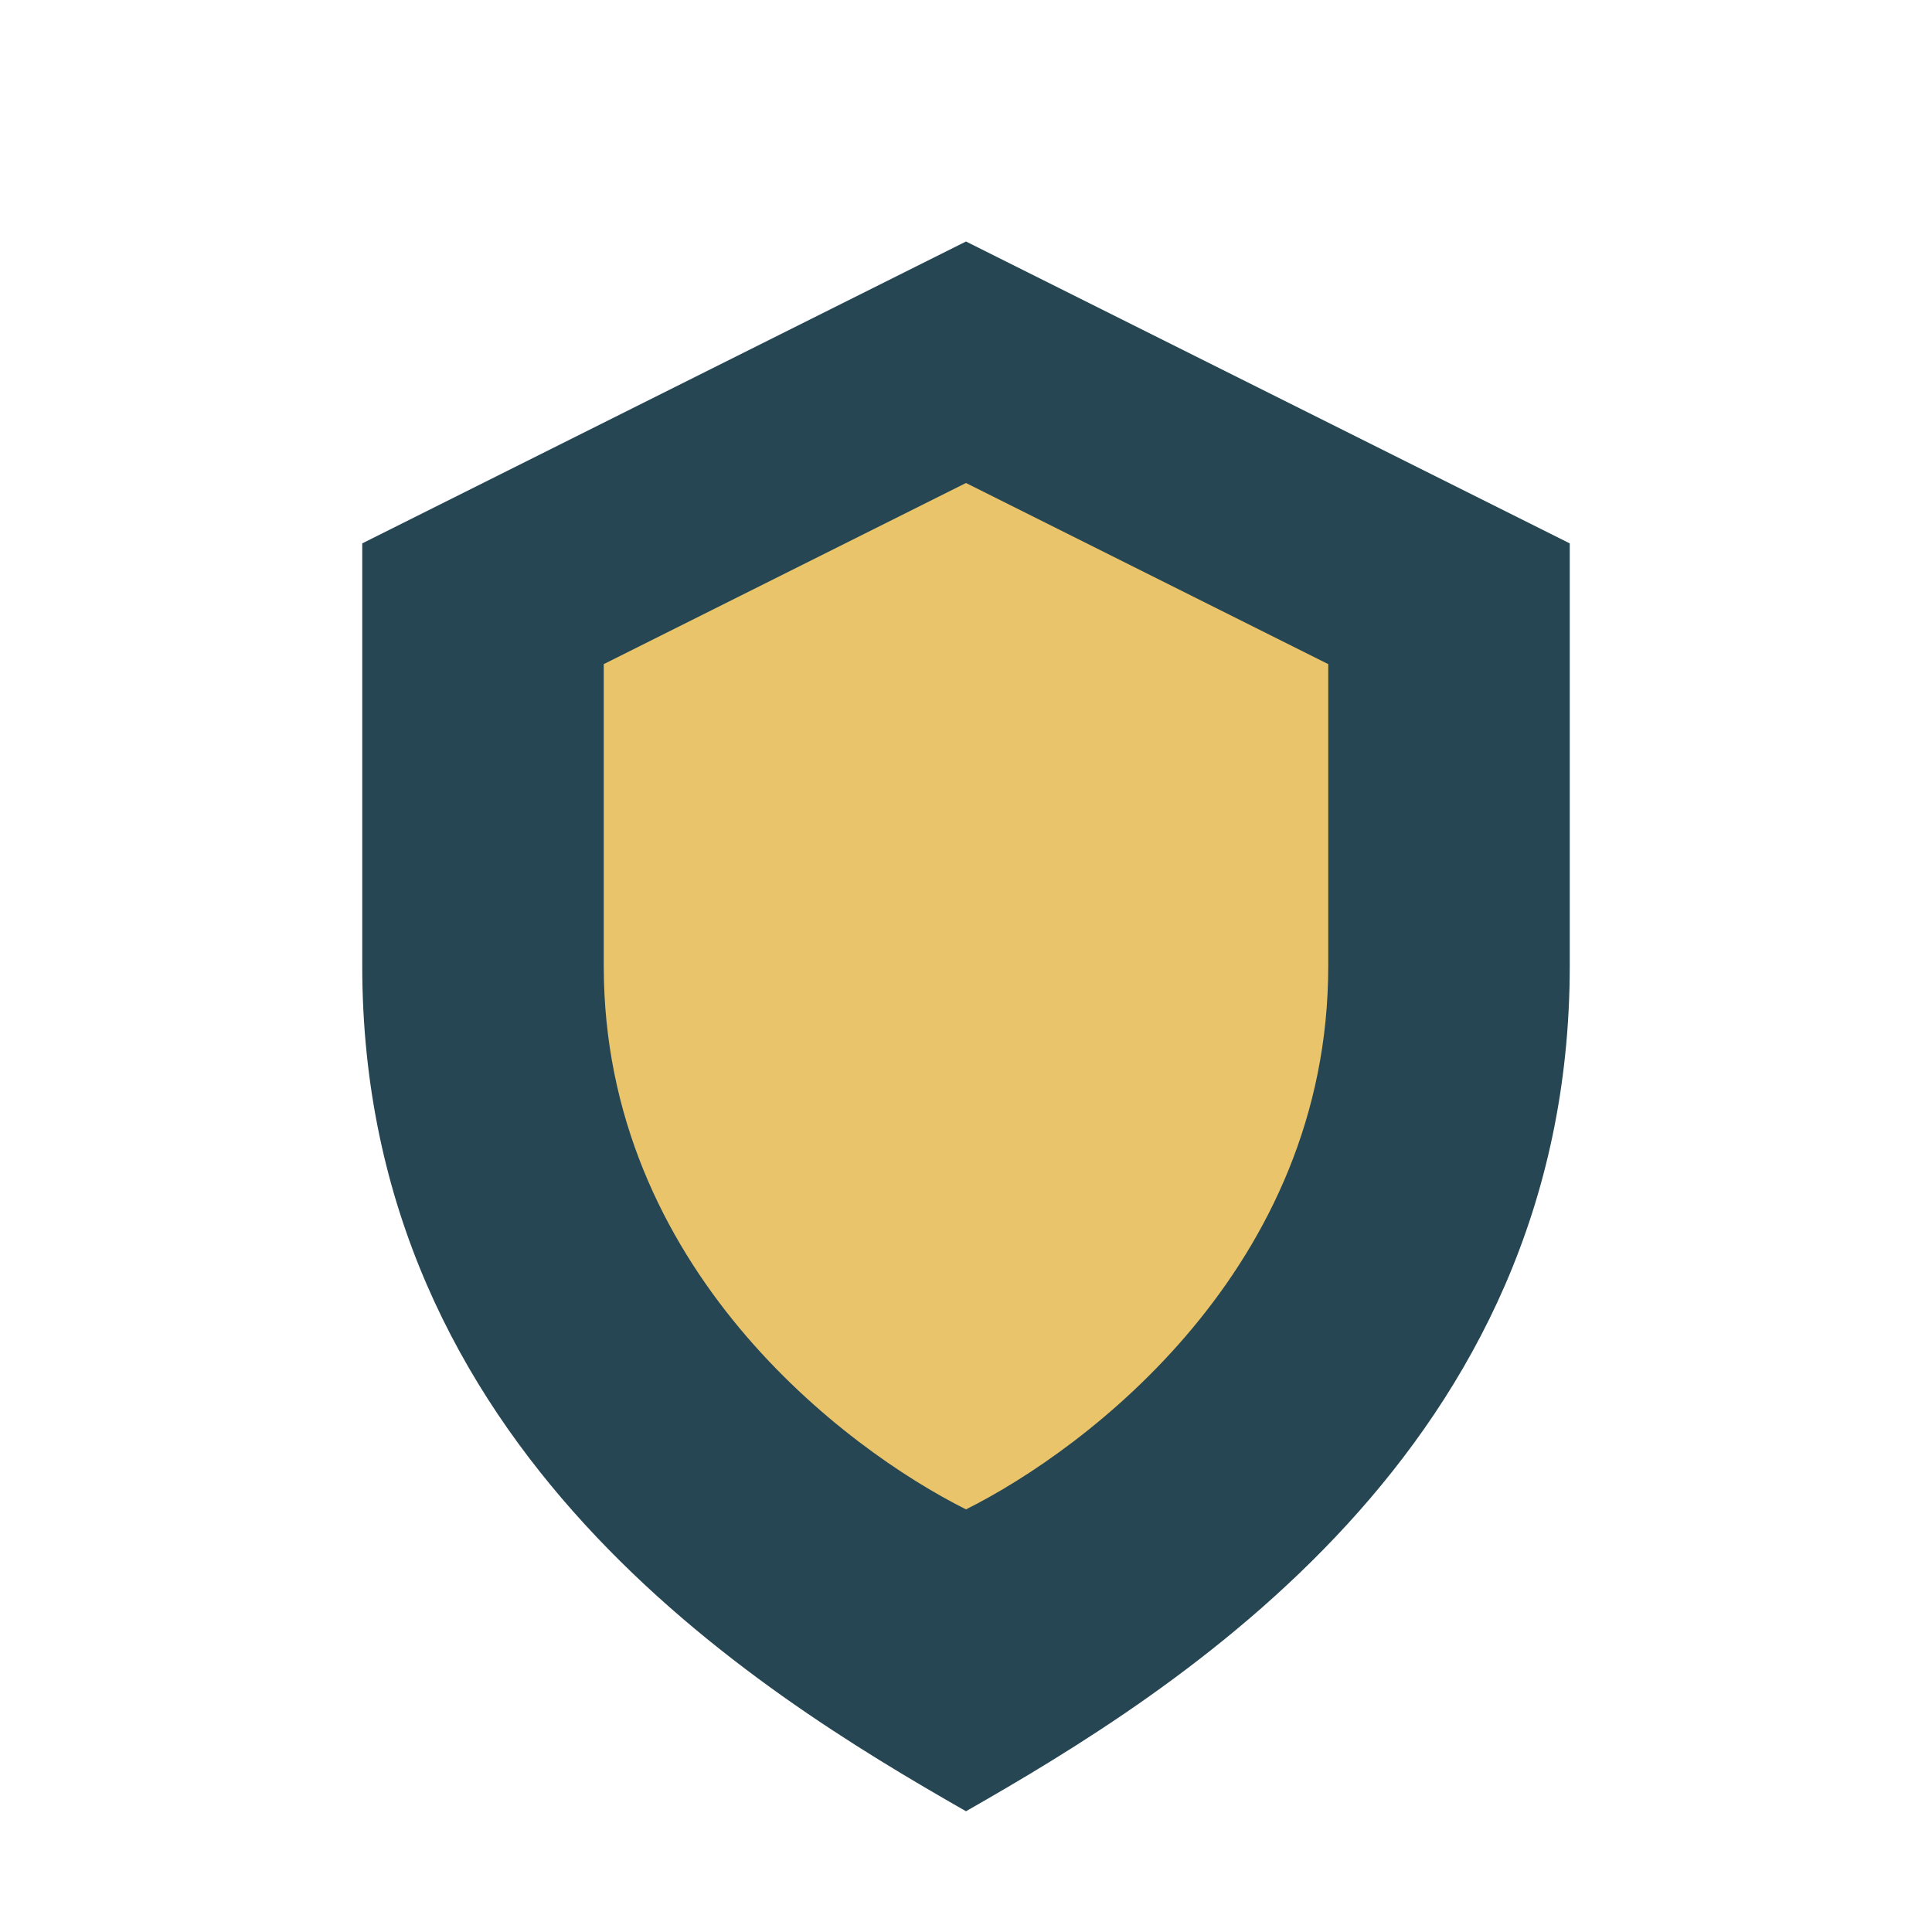
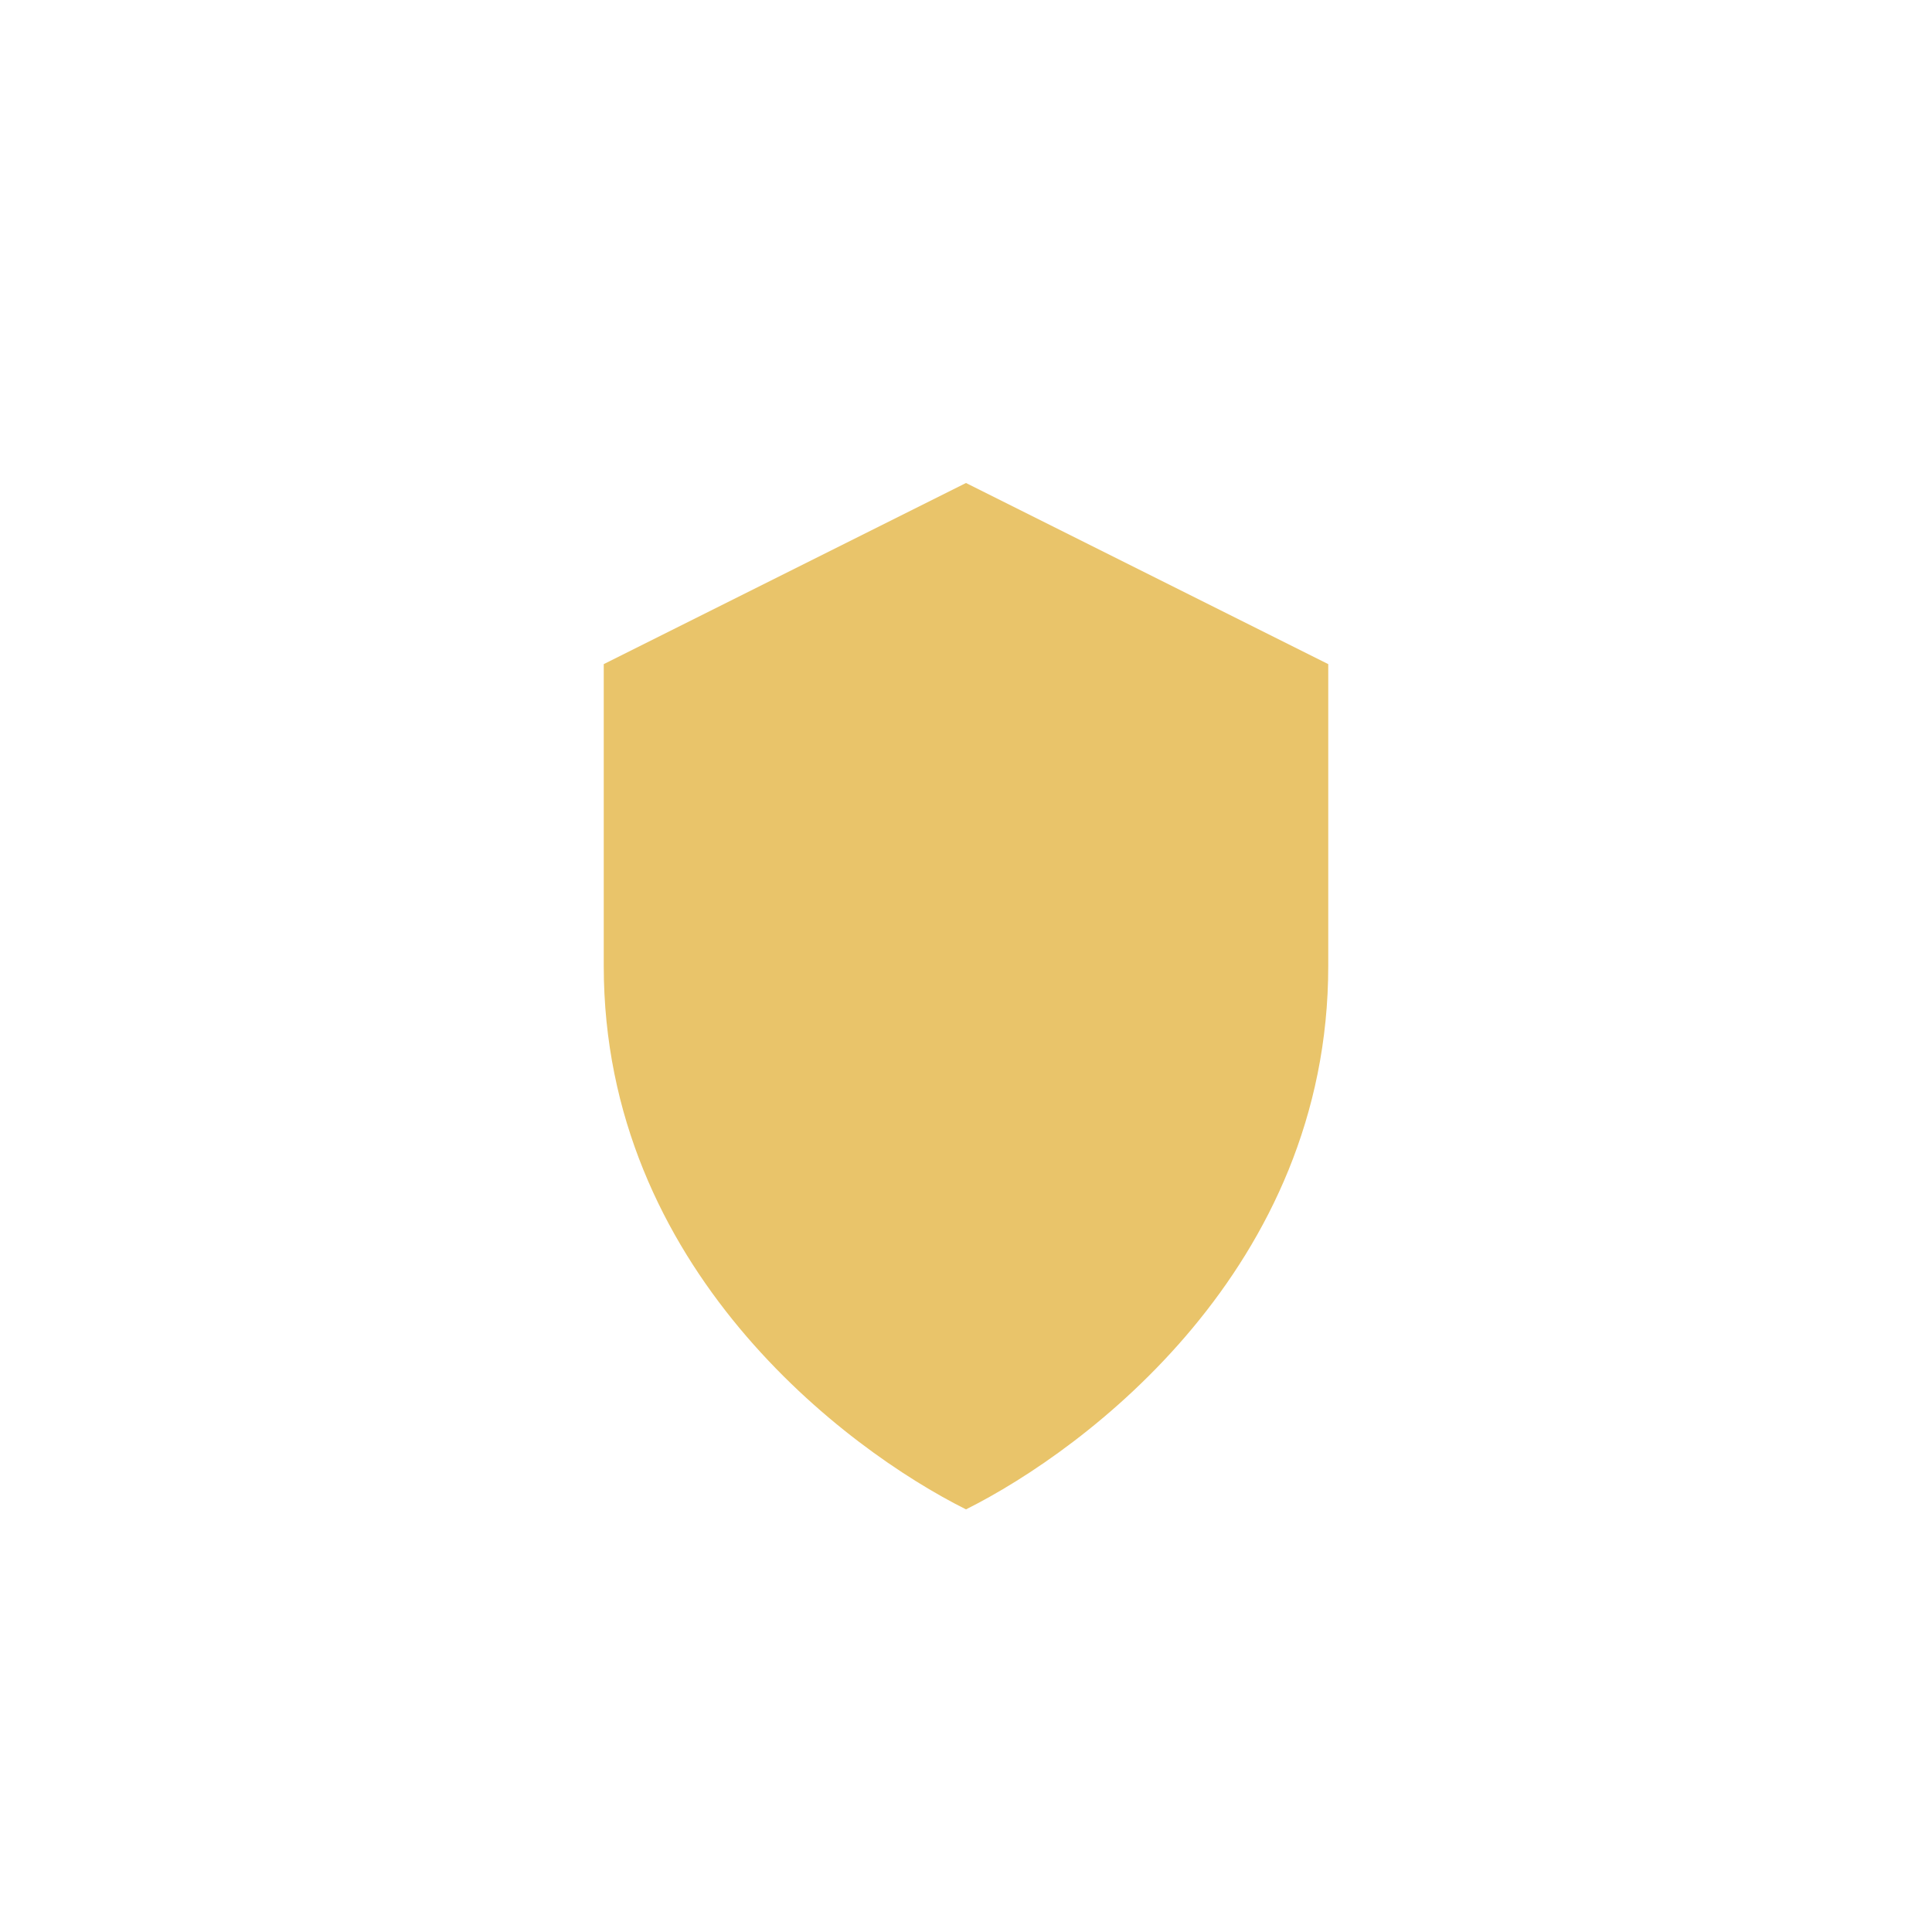
<svg xmlns="http://www.w3.org/2000/svg" width="32" height="32" viewBox="0 0 32 32">
-   <path fill="#264653" d="M16 4l10 5v7c0 8-6.5 12-10 14C12.5 28 6 24 6 16v-7l10-5z" />
  <path fill="#E9C46A" d="M16 8l6 3v5c0 5-4 8-6 9-2-1-6-4-6-9v-5l6-3z" />
</svg>